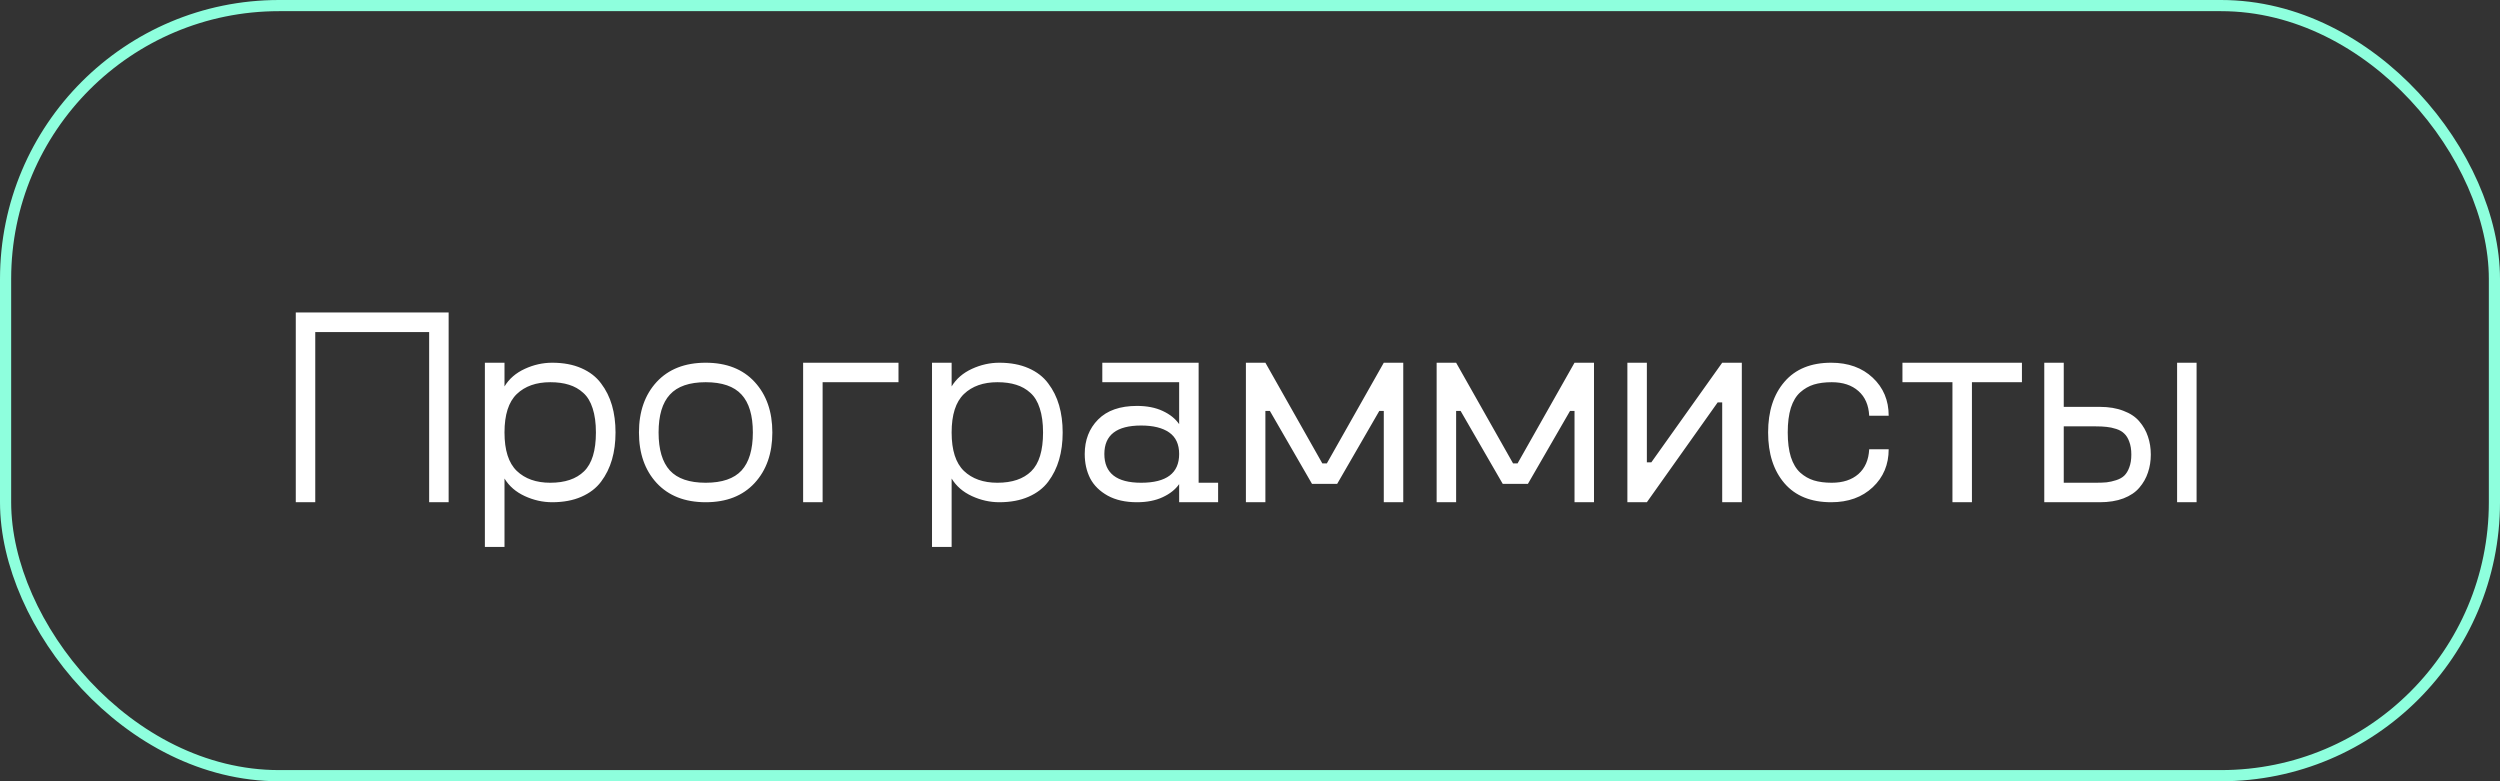
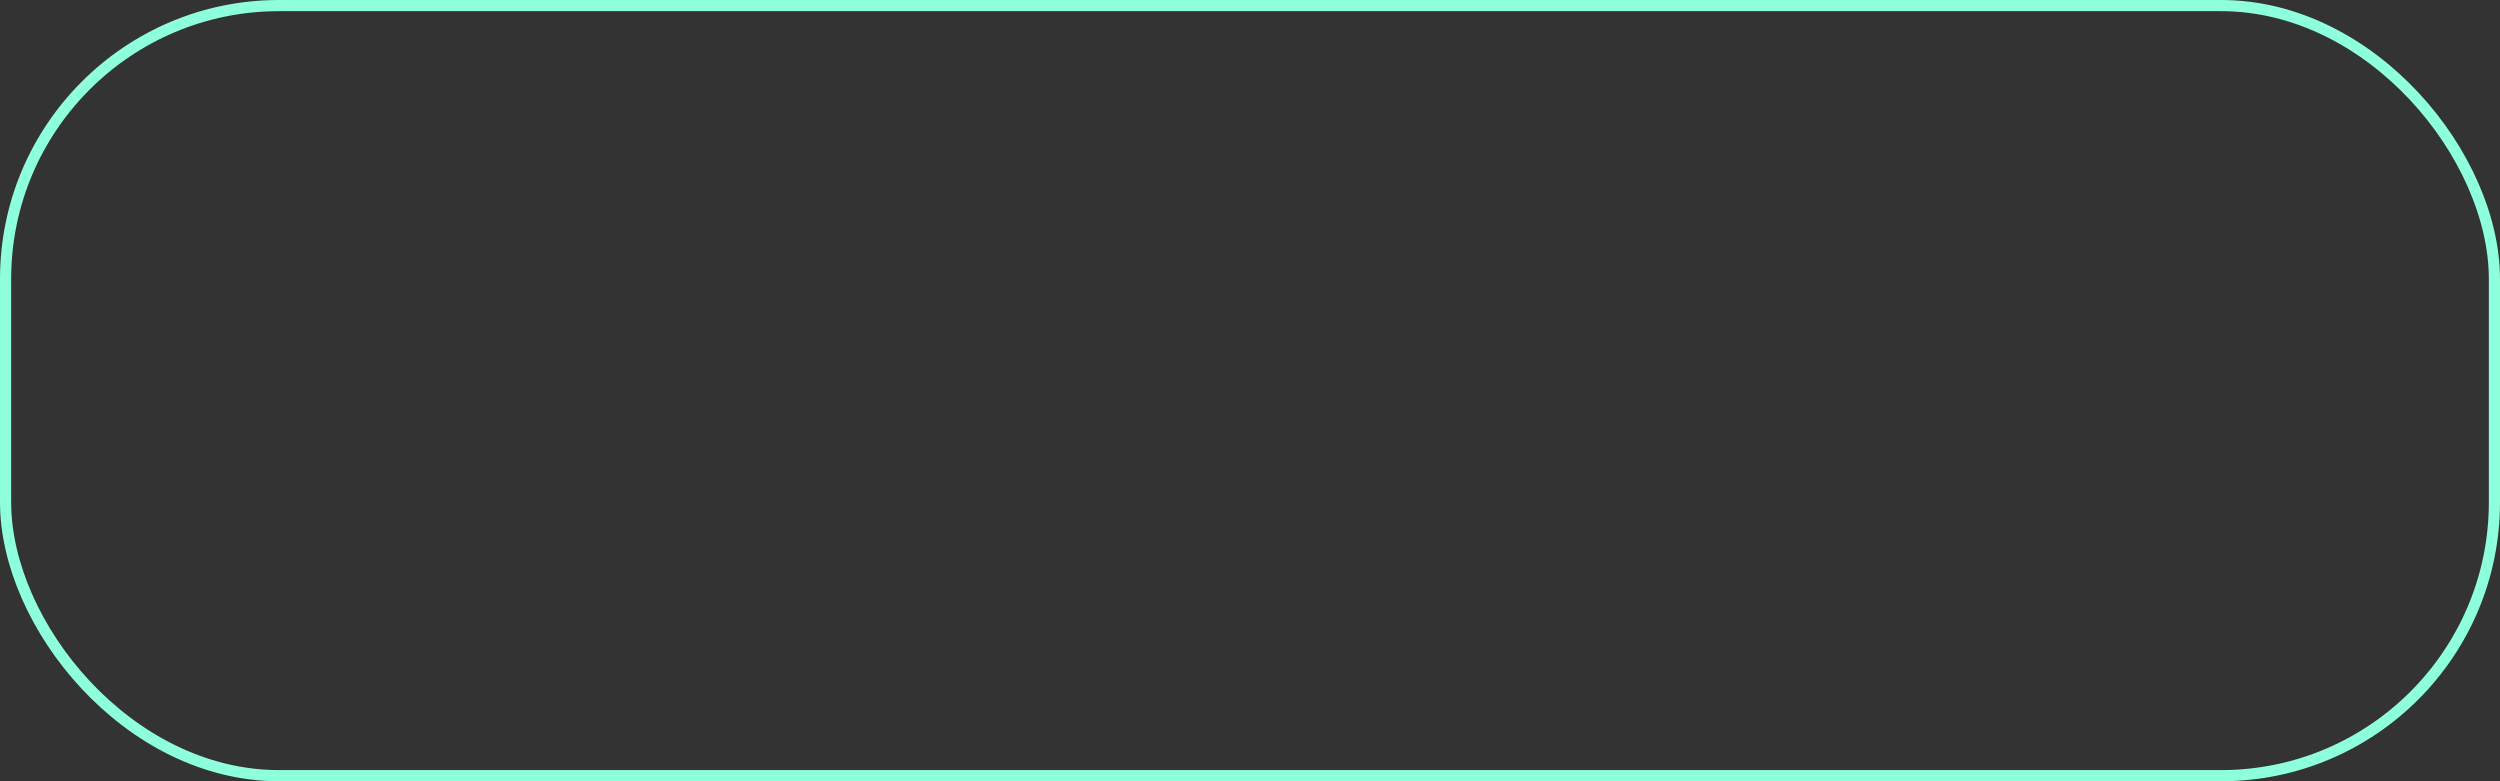
<svg xmlns="http://www.w3.org/2000/svg" width="224" height="70" viewBox="0 0 224 70" fill="none">
  <rect x="0" y="0" width="224" height="70" fill="#333333" stroke="none" />
  <rect x="0.5" y="0.5" width="223" height="69" rx="24.5" stroke="#8EFFDD" />
-   <path d="M40.198 27.996V45H38.452V29.753H28.247V45H26.502V27.996H40.198ZM49.475 32.5C50.476 32.5 51.347 32.663 52.087 32.988C52.836 33.314 53.426 33.77 53.857 34.355C54.297 34.933 54.622 35.588 54.834 36.321C55.046 37.053 55.151 37.863 55.151 38.75C55.151 39.637 55.046 40.447 54.834 41.179C54.622 41.912 54.297 42.571 53.857 43.157C53.426 43.734 52.836 44.186 52.087 44.512C51.347 44.837 50.476 45 49.475 45C48.637 45 47.819 44.817 47.022 44.451C46.224 44.084 45.618 43.56 45.203 42.876V49.004H43.445V32.5H45.203V34.624C45.618 33.94 46.224 33.416 47.022 33.049C47.819 32.683 48.637 32.5 49.475 32.5ZM49.304 43.254C50.623 43.254 51.632 42.913 52.331 42.229C53.04 41.537 53.394 40.378 53.394 38.75C53.394 37.904 53.296 37.183 53.101 36.589C52.913 35.995 52.633 35.531 52.258 35.198C51.892 34.864 51.469 34.624 50.989 34.477C50.509 34.323 49.947 34.246 49.304 34.246C48.043 34.246 47.042 34.6 46.301 35.308C45.569 36.016 45.203 37.163 45.203 38.75C45.203 40.337 45.569 41.484 46.301 42.192C47.042 42.9 48.043 43.254 49.304 43.254ZM67.615 43.279C66.557 44.426 65.096 45 63.232 45C61.369 45 59.904 44.426 58.838 43.279C57.78 42.131 57.251 40.622 57.251 38.75C57.251 36.878 57.78 35.369 58.838 34.221C59.904 33.074 61.369 32.5 63.232 32.5C65.096 32.5 66.557 33.074 67.615 34.221C68.673 35.369 69.202 36.878 69.202 38.75C69.202 40.622 68.673 42.131 67.615 43.279ZM60.022 42.156C60.697 42.888 61.768 43.254 63.232 43.254C64.697 43.254 65.767 42.888 66.443 42.156C67.118 41.415 67.456 40.28 67.456 38.75C67.456 37.22 67.118 36.089 66.443 35.356C65.767 34.616 64.697 34.246 63.232 34.246C61.768 34.246 60.697 34.616 60.022 35.356C59.346 36.089 59.009 37.22 59.009 38.75C59.009 40.28 59.346 41.415 60.022 42.156ZM80.505 32.5V34.246H73.706V45H71.96V32.5H80.505ZM89.539 32.5C90.54 32.5 91.41 32.663 92.151 32.988C92.9 33.314 93.49 33.77 93.921 34.355C94.36 34.933 94.686 35.588 94.897 36.321C95.109 37.053 95.215 37.863 95.215 38.75C95.215 39.637 95.109 40.447 94.897 41.179C94.686 41.912 94.36 42.571 93.921 43.157C93.49 43.734 92.9 44.186 92.151 44.512C91.41 44.837 90.54 45 89.539 45C88.7 45 87.882 44.817 87.085 44.451C86.287 44.084 85.681 43.56 85.266 42.876V49.004H83.508V32.5H85.266V34.624C85.681 33.94 86.287 33.416 87.085 33.049C87.882 32.683 88.7 32.5 89.539 32.5ZM89.368 43.254C90.686 43.254 91.695 42.913 92.395 42.229C93.103 41.537 93.457 40.378 93.457 38.75C93.457 37.904 93.359 37.183 93.164 36.589C92.977 35.995 92.696 35.531 92.322 35.198C91.956 34.864 91.532 34.624 91.052 34.477C90.572 34.323 90.011 34.246 89.368 34.246C88.106 34.246 87.105 34.6 86.365 35.308C85.632 36.016 85.266 37.163 85.266 38.75C85.266 40.337 85.632 41.484 86.365 42.192C87.105 42.9 88.106 43.254 89.368 43.254ZM107.397 43.254H109.143V45H105.652V43.377C105.318 43.857 104.826 44.247 104.175 44.548C103.532 44.849 102.763 45 101.868 45C100.842 45 99.972 44.805 99.255 44.414C98.539 44.015 98.014 43.498 97.681 42.864C97.355 42.221 97.192 41.492 97.192 40.679C97.192 39.425 97.591 38.396 98.389 37.59C99.194 36.776 100.354 36.37 101.868 36.37C102.763 36.37 103.532 36.52 104.175 36.821C104.826 37.122 105.318 37.517 105.652 38.005V34.246H98.767V32.5H107.397V43.254ZM102.246 43.254C104.517 43.254 105.652 42.396 105.652 40.679C105.652 39.808 105.355 39.165 104.761 38.75C104.167 38.335 103.328 38.127 102.246 38.127C100.049 38.127 98.95 38.978 98.95 40.679C98.95 42.396 100.049 43.254 102.246 43.254ZM123.987 32.5H125.732V45H123.987V36.821H123.584L119.812 43.352H117.554L113.782 36.821H113.379V45H111.633V32.5H113.379L118.481 41.521H118.884L123.987 32.5ZM141.077 32.5H142.822V45H141.077V36.821H140.674L136.902 43.352H134.644L130.872 36.821H130.469V45H128.723V32.5H130.469L135.571 41.521H135.974L141.077 32.5ZM154.309 32.5H156.067V45H154.309V36.052H153.906L147.559 45H145.813V32.5H147.559V41.423H147.961L154.309 32.5ZM159.888 43.303C158.911 42.164 158.423 40.646 158.423 38.75C158.423 36.854 158.911 35.34 159.888 34.209C160.864 33.07 162.26 32.5 164.075 32.5C165.605 32.5 166.846 32.948 167.798 33.843C168.75 34.738 169.226 35.873 169.226 37.248H167.48C167.432 36.296 167.11 35.56 166.516 35.039C165.922 34.51 165.125 34.246 164.124 34.246C163.513 34.246 162.98 34.315 162.524 34.453C162.077 34.592 161.67 34.823 161.304 35.149C160.938 35.474 160.657 35.938 160.461 36.541C160.274 37.143 160.181 37.879 160.181 38.75C160.181 39.613 160.274 40.345 160.461 40.947C160.657 41.55 160.938 42.017 161.304 42.351C161.67 42.677 162.077 42.908 162.524 43.047C162.98 43.185 163.513 43.254 164.124 43.254C165.125 43.254 165.922 42.994 166.516 42.473C167.11 41.944 167.432 41.204 167.48 40.252H169.226C169.226 41.627 168.75 42.762 167.798 43.657C166.846 44.552 165.605 45 164.075 45C162.26 45 160.864 44.434 159.888 43.303ZM181.165 32.5V34.246H176.685V45H174.939V34.246H170.459V32.5H181.165ZM188.135 36.455C188.949 36.455 189.657 36.573 190.259 36.809C190.869 37.037 191.345 37.354 191.687 37.761C192.037 38.168 192.293 38.62 192.456 39.116C192.627 39.613 192.712 40.15 192.712 40.727C192.712 41.305 192.627 41.842 192.456 42.339C192.293 42.835 192.037 43.287 191.687 43.694C191.345 44.101 190.869 44.422 190.259 44.658C189.657 44.886 188.949 45 188.135 45H183.167V32.5H184.912V36.455H188.135ZM195.068 32.5H196.814V45H195.068V32.5ZM187.744 43.254C188.135 43.254 188.468 43.242 188.745 43.218C189.022 43.185 189.311 43.12 189.612 43.023C189.913 42.925 190.153 42.791 190.332 42.62C190.519 42.441 190.67 42.192 190.784 41.875C190.906 41.558 190.967 41.175 190.967 40.727C190.967 40.28 190.906 39.898 190.784 39.58C190.67 39.263 190.519 39.019 190.332 38.848C190.153 38.669 189.913 38.53 189.612 38.433C189.311 38.335 189.022 38.274 188.745 38.249C188.468 38.217 188.135 38.201 187.744 38.201H184.912V43.254H187.744Z" fill="white" />
</svg>